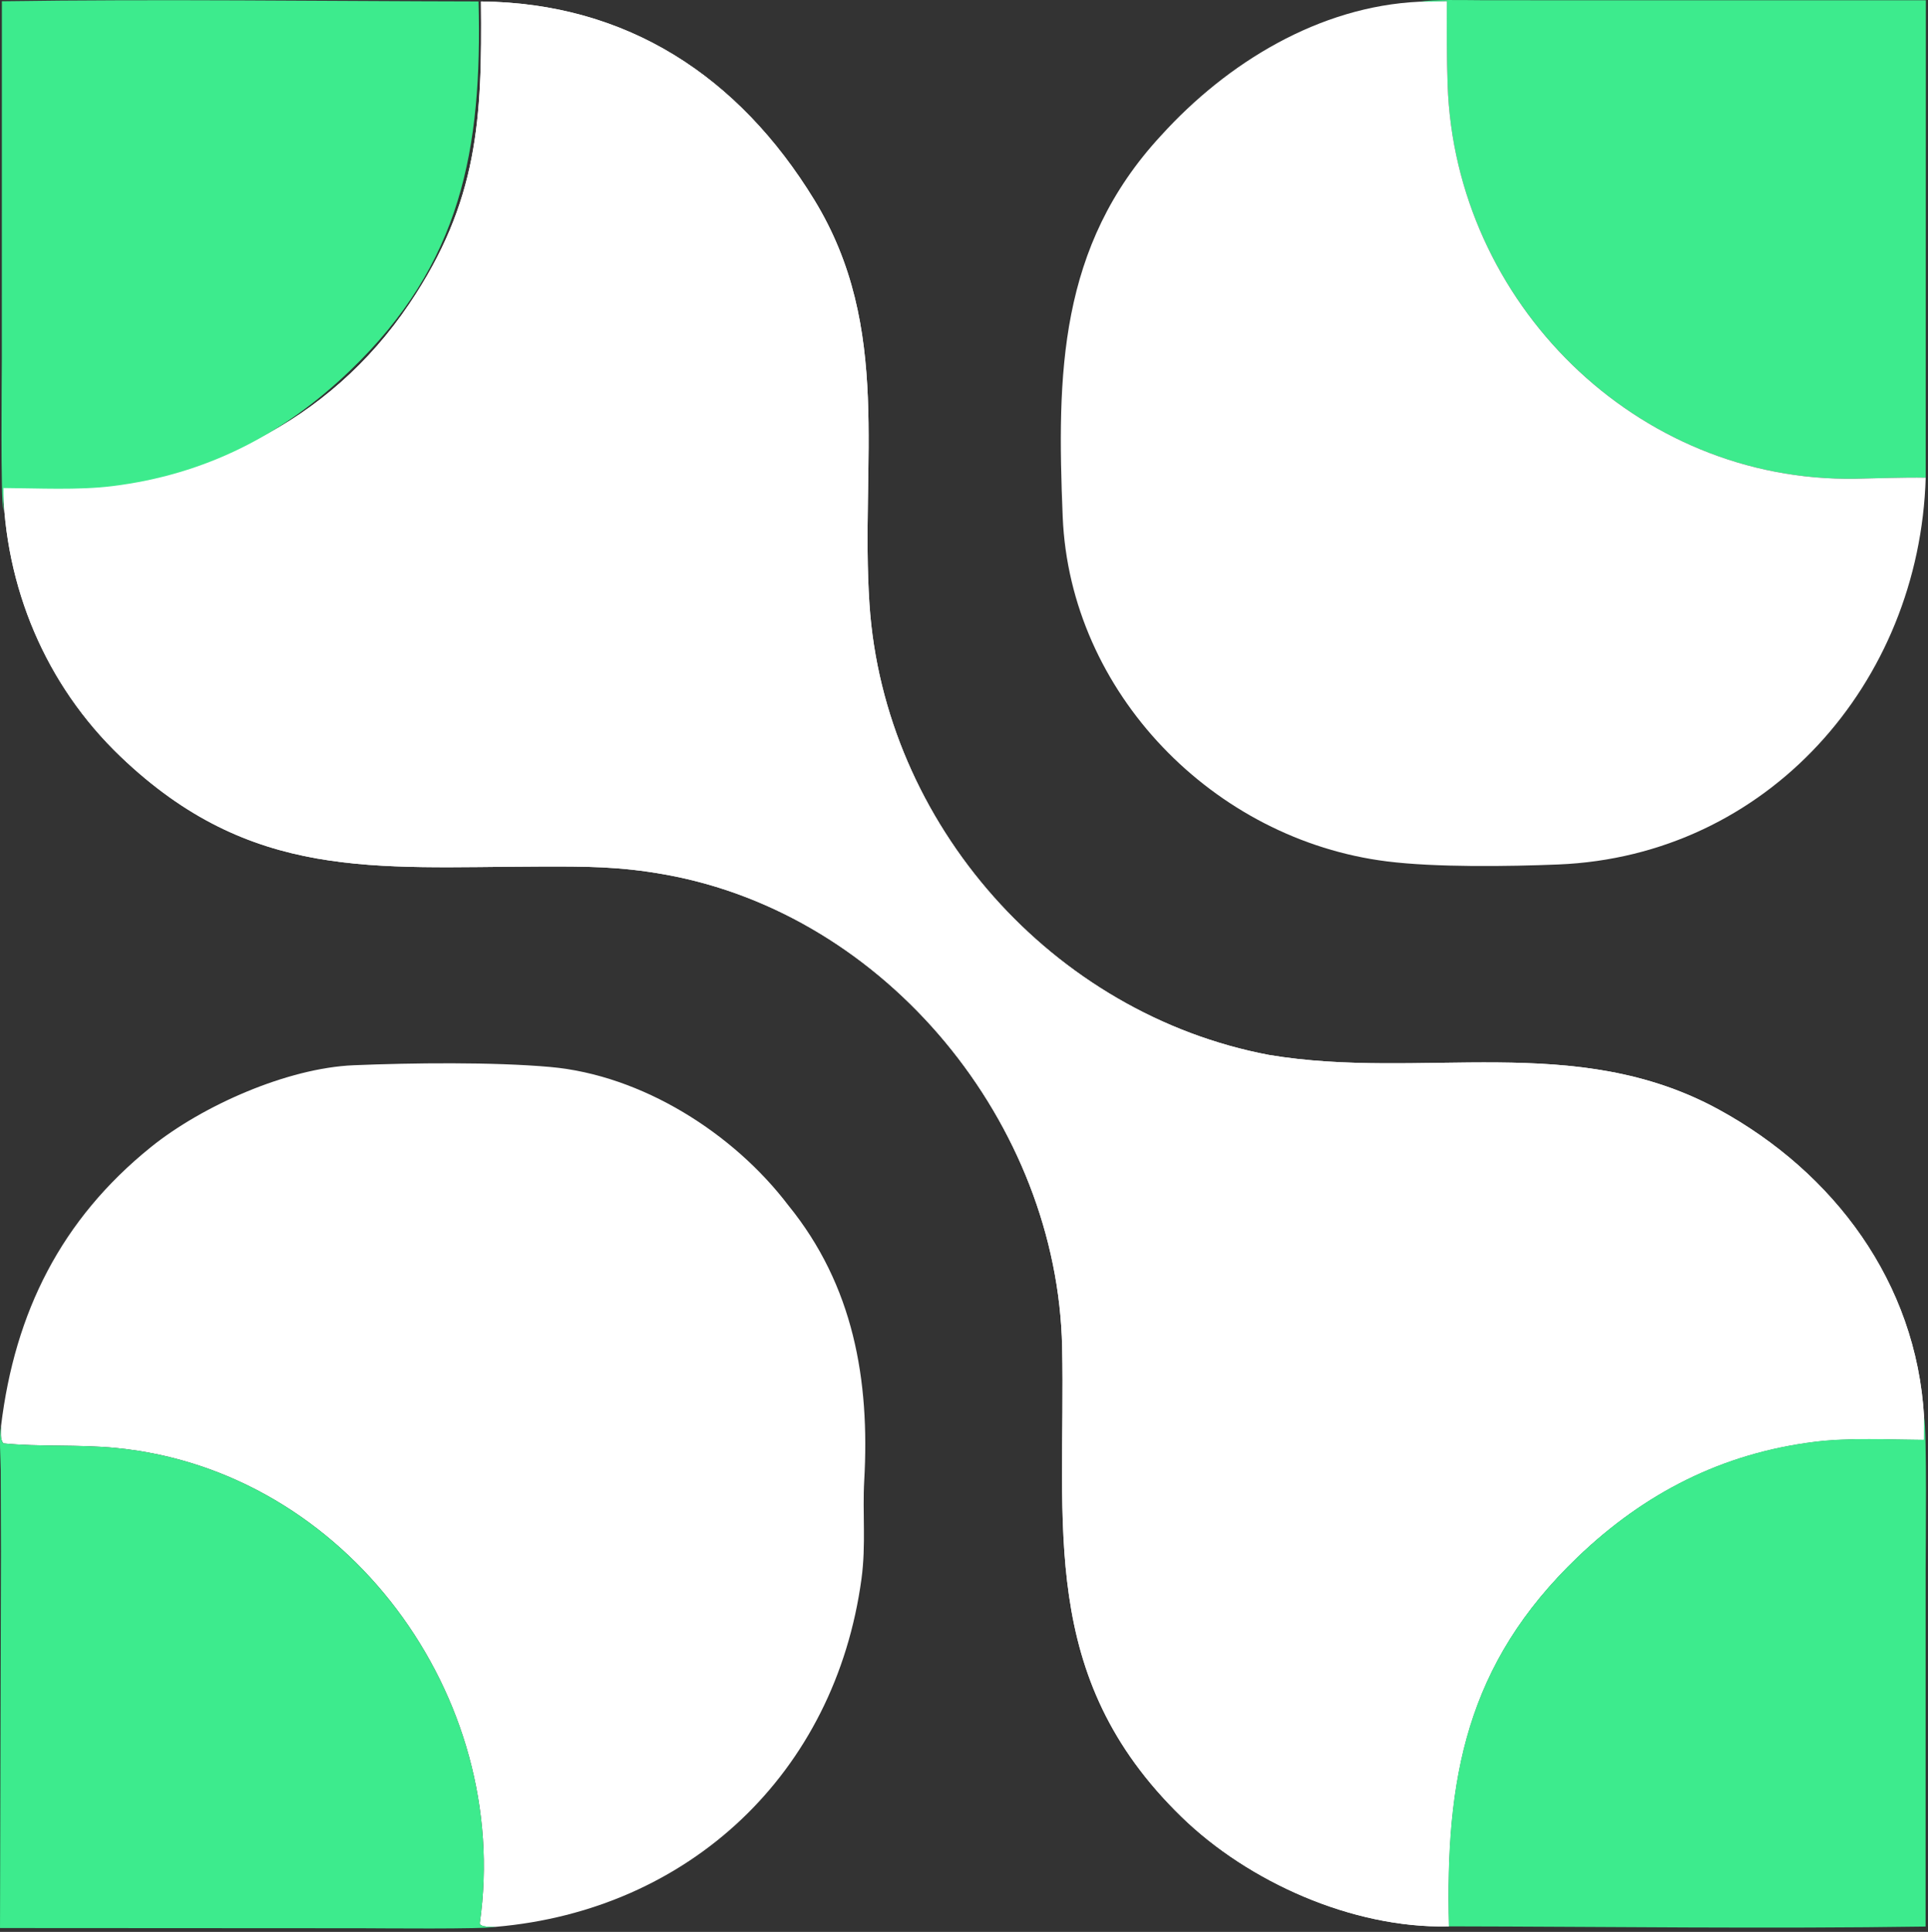
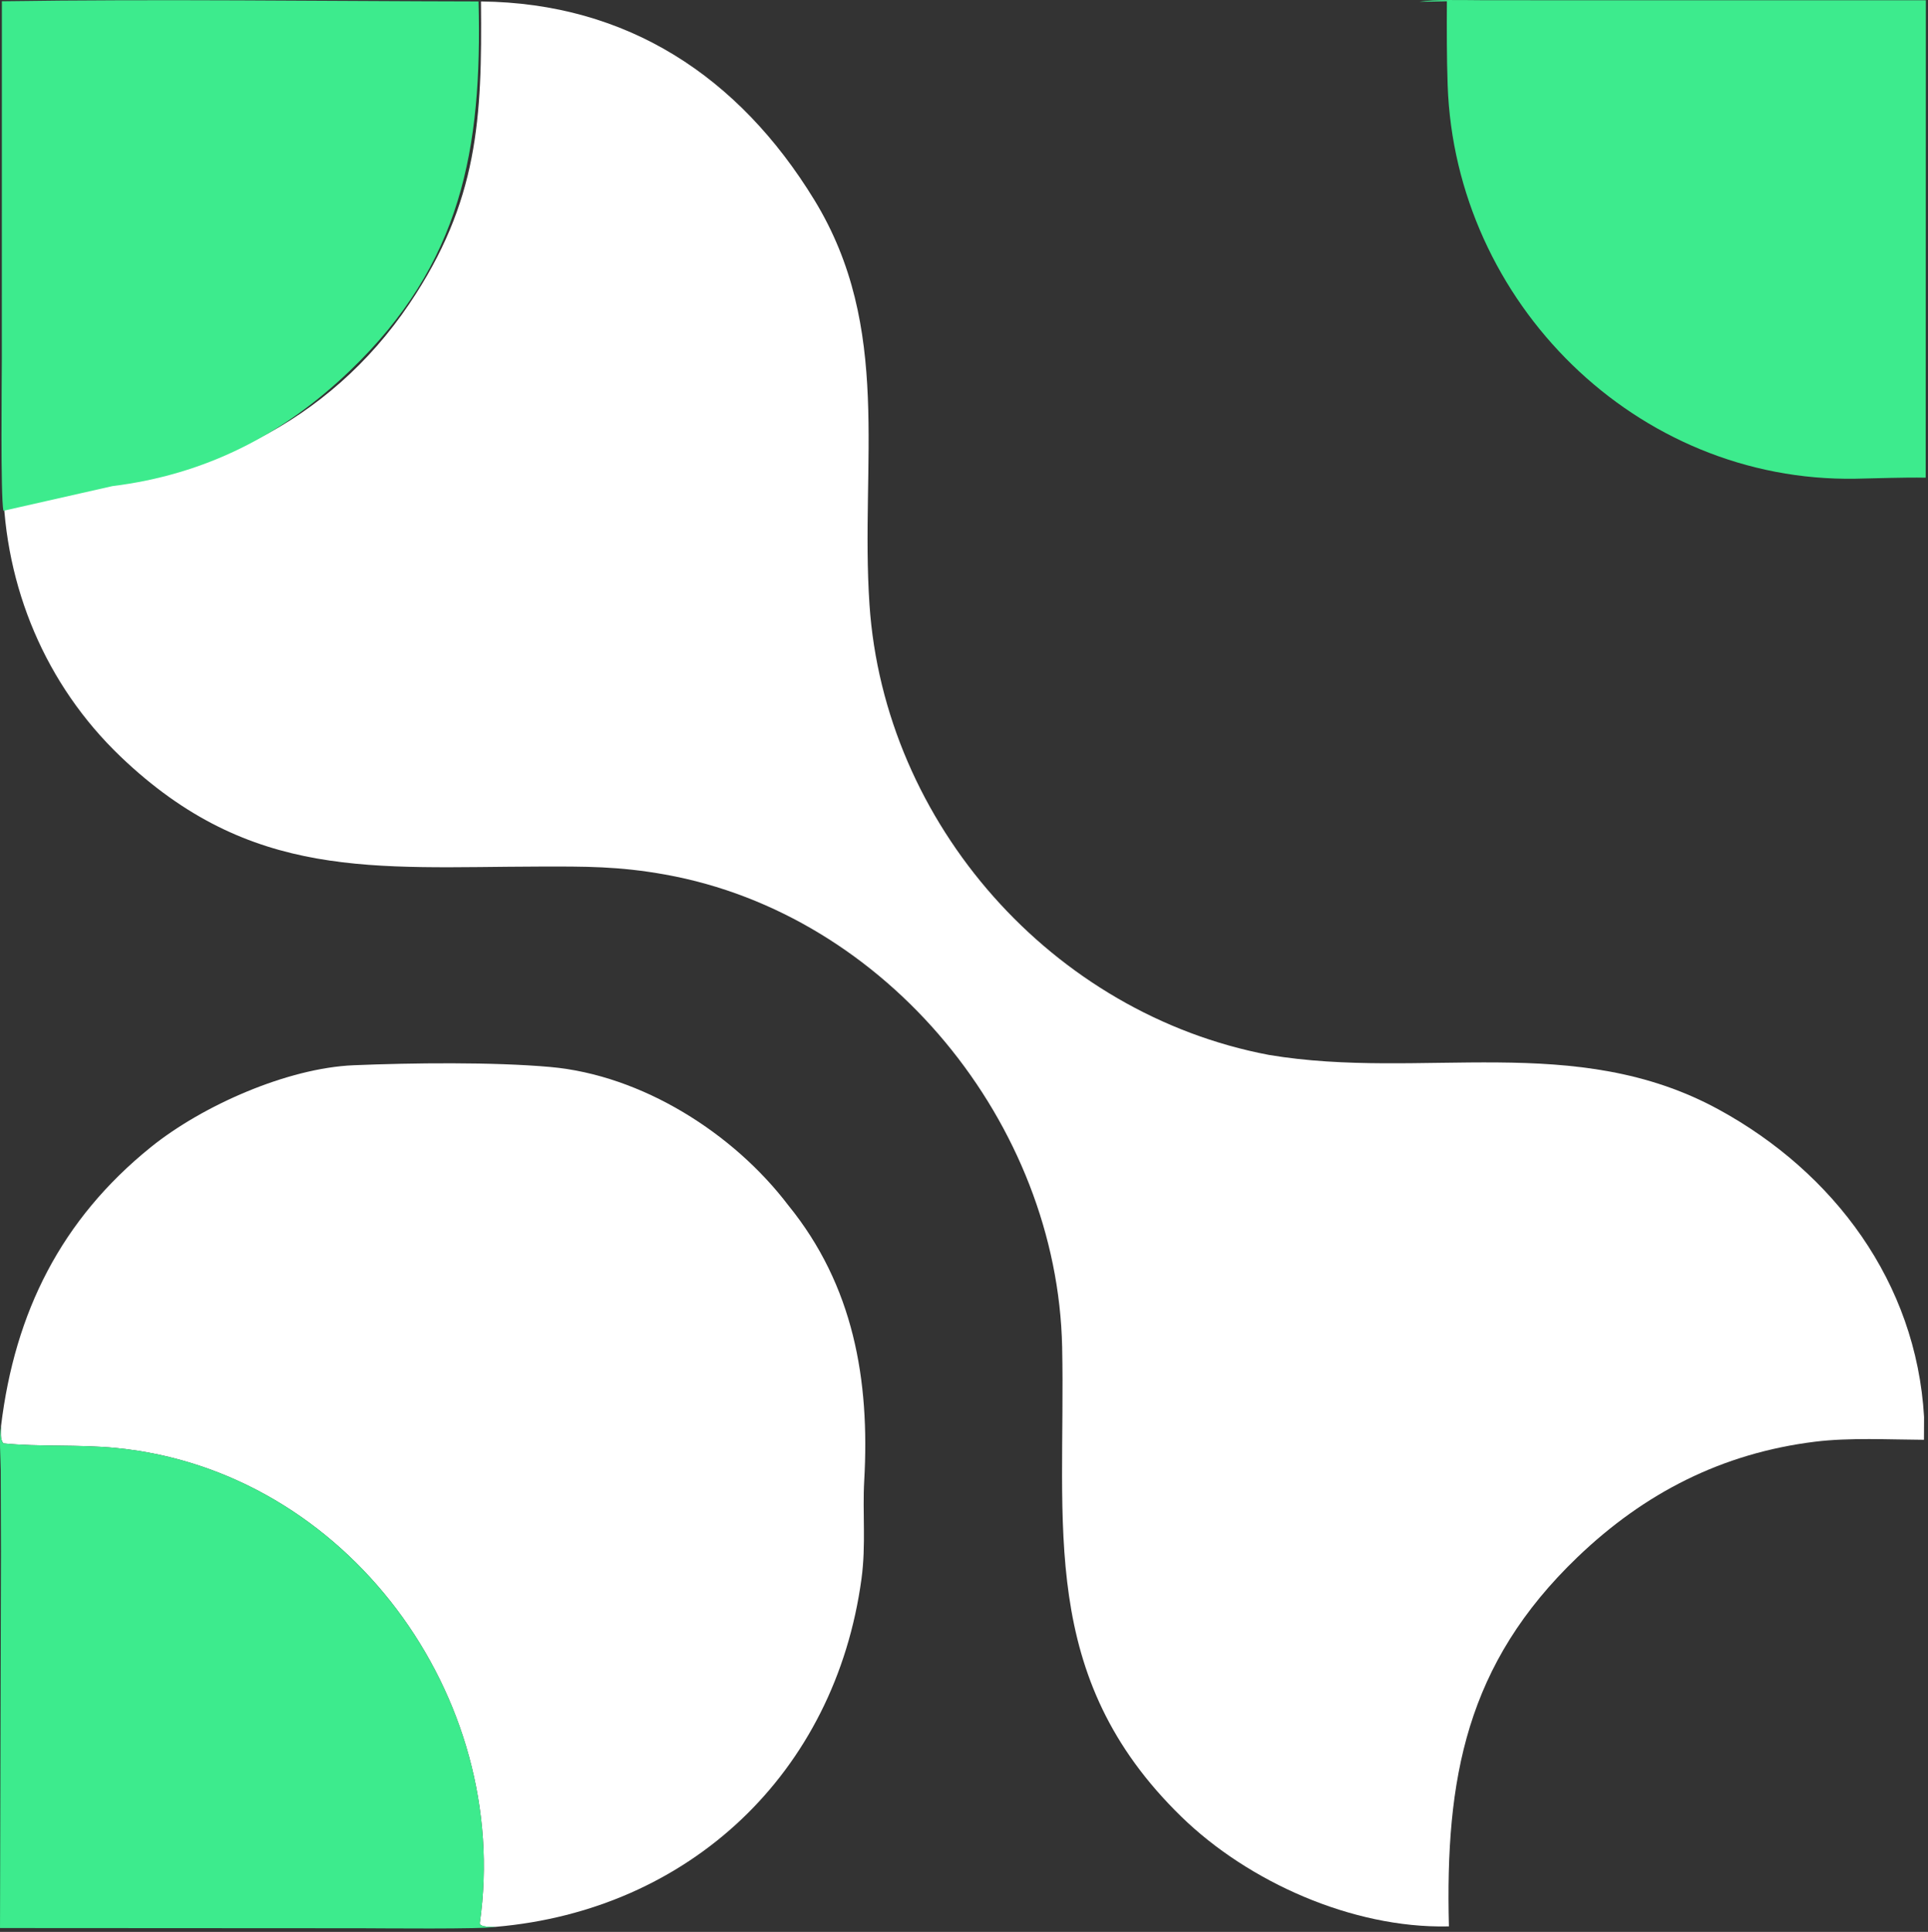
<svg xmlns="http://www.w3.org/2000/svg" width="513" height="514" viewBox="0 0 513 514" fill="none">
  <rect x="0" y="0" width="513" height="514" fill="#333333" stroke="none" />
  <g clip-path="url(#clip0_18_2)">
    <path d="M377.633 0.458C381.736 -0.195 389.284 0.04 393.799 0.048L419.372 0.074L512.429 0.071L512.388 127.093C506.373 126.977 499.69 127.266 493.763 127.368C435.387 128.364 387.198 80.475 385.191 22.655C384.933 15.239 384.95 7.824 384.986 0.334C382.556 0.42 380.07 0.424 377.633 0.458Z" fill="#3DEB8D" />
    <path d="M127.974 0.39C166.961 0.784 196.607 20.42 216.644 53.141C237.605 87.372 228.827 123.097 231.349 160.816C235.253 219.229 280.076 269.79 337.648 280.674C378.526 287.519 419.1 274.316 457.338 295.213C487.936 311.935 509.881 341.154 511.954 377.015L511.926 383.07C502.665 383.017 492.08 382.448 482.954 383.577C458.212 386.639 437.558 397.208 419.748 414.283C390.067 442.737 384.53 473.19 385.525 512.529L385.097 512.541C359.891 513.028 332.195 500.741 314.358 483.37C275.915 445.93 283.616 405.809 282.615 358.376C281.362 299.044 236.106 243.291 176.984 232.681C164.635 230.465 155.798 230.524 143.416 230.555C99.625 230.665 66.769 234.499 32.041 201.258C12.123 182.193 1.197 156.094 0.797 128.545C5.689 128.711 10.588 128.773 15.419 128.87C53.271 129.424 87.683 112.315 108.907 80.845C127.286 53.596 128.297 31.55 127.974 0.39Z" fill="white" />
-     <path d="M127.974 0.39C166.961 0.784 196.607 20.42 216.644 53.141C237.605 87.372 228.827 123.097 231.349 160.816C235.253 219.229 280.076 269.79 337.648 280.674C378.526 287.519 419.1 274.316 457.338 295.213C487.936 311.935 509.881 341.154 511.954 377.015L511.926 383.07C502.665 383.017 492.08 382.448 482.954 383.577C458.212 386.639 437.558 397.208 419.748 414.283C390.067 442.737 384.53 473.19 385.525 512.529L385.097 512.541C359.891 513.028 332.195 500.741 314.358 483.37C275.915 445.93 283.616 405.809 282.615 358.376C281.362 299.044 236.106 243.291 176.984 232.681C164.635 230.465 155.798 230.524 143.416 230.555C99.625 230.665 66.769 234.499 32.041 201.258C12.123 182.193 1.197 156.094 0.797 128.545C5.689 128.711 10.588 128.773 15.419 128.87C53.271 129.424 87.683 112.315 108.907 80.845C127.286 53.596 128.297 31.55 127.974 0.39Z" fill="white" />
-     <path d="M512.388 127.093C510.754 181.766 470.245 227.746 414.607 230.001C401.349 230.538 382.056 230.805 369.059 229.183C322.96 223.428 284.685 184.333 282.762 137.479C281.208 99.608 281.621 65.559 308.935 36.063C326.499 16.684 351 1.702 377.633 0.458C380.07 0.424 382.556 0.42 384.986 0.334C384.95 7.824 384.934 15.239 385.192 22.655C387.199 80.475 435.387 128.364 493.763 127.368C499.69 127.266 506.373 126.977 512.388 127.093Z" fill="white" />
    <path d="M0.277 379.413C3.951 349.104 16.303 324.432 40.151 305.196C53.876 294.125 76.512 284.145 94.117 283.417C109.614 282.777 131.23 282.529 146.392 283.878C170.856 286.055 195.182 301.513 209.743 320.676C227.112 342.024 231.466 367.141 229.954 393.896C229.463 402.591 230.455 410.95 229.227 420.029C222.225 471.816 183.351 508.22 131.937 512.651C131.245 512.661 127.483 512.857 127.663 511.599C136.25 451.49 92.293 391.285 30.954 385.257C20.745 384.253 10.483 384.999 0.873 384.018C-0.018 382.858 0.269 381.016 0.277 379.413Z" fill="white" />
-     <path d="M511.954 377.015C512.739 381.097 512.375 411.641 512.374 417.354L512.36 512.576C470.623 513.202 427.347 512.604 385.525 512.529C384.53 473.19 390.067 442.737 419.748 414.283C437.558 397.208 458.212 386.639 482.954 383.577C492.08 382.448 502.665 383.017 511.926 383.07L511.954 377.015Z" fill="#3DEB8D" />
-     <path d="M0.904 135.897C0.119 131.815 0.483 101.271 0.484 95.558L0.498 0.336C42.235 -0.29 85.511 0.308 127.333 0.383C128.328 39.722 122.791 70.175 93.11 98.629C75.3 115.704 54.645 126.273 29.904 129.335C20.777 130.464 10.193 129.895 0.932 129.842L0.904 135.897Z" fill="#3DEB8D" />
+     <path d="M0.904 135.897C0.119 131.815 0.483 101.271 0.484 95.558L0.498 0.336C42.235 -0.29 85.511 0.308 127.333 0.383C128.328 39.722 122.791 70.175 93.11 98.629C75.3 115.704 54.645 126.273 29.904 129.335L0.904 135.897Z" fill="#3DEB8D" />
    <path d="M0.002 512.974L0.266 412.754L0.204 391.248C0.165 387.786 -0.278 382.541 0.277 379.413C0.269 381.016 -0.018 382.858 0.873 384.018C10.483 384.999 20.745 384.253 30.954 385.257C92.293 391.285 136.25 451.49 127.663 511.599C127.483 512.857 131.245 512.661 131.937 512.651C129.226 513.329 100.188 513.029 96.119 513.027L0.002 512.974Z" fill="#3DEB8D" />
  </g>
  <defs>
    <clipPath id="clip0_18_2">
      <rect width="513" height="514" fill="white" />
    </clipPath>
  </defs>
</svg>